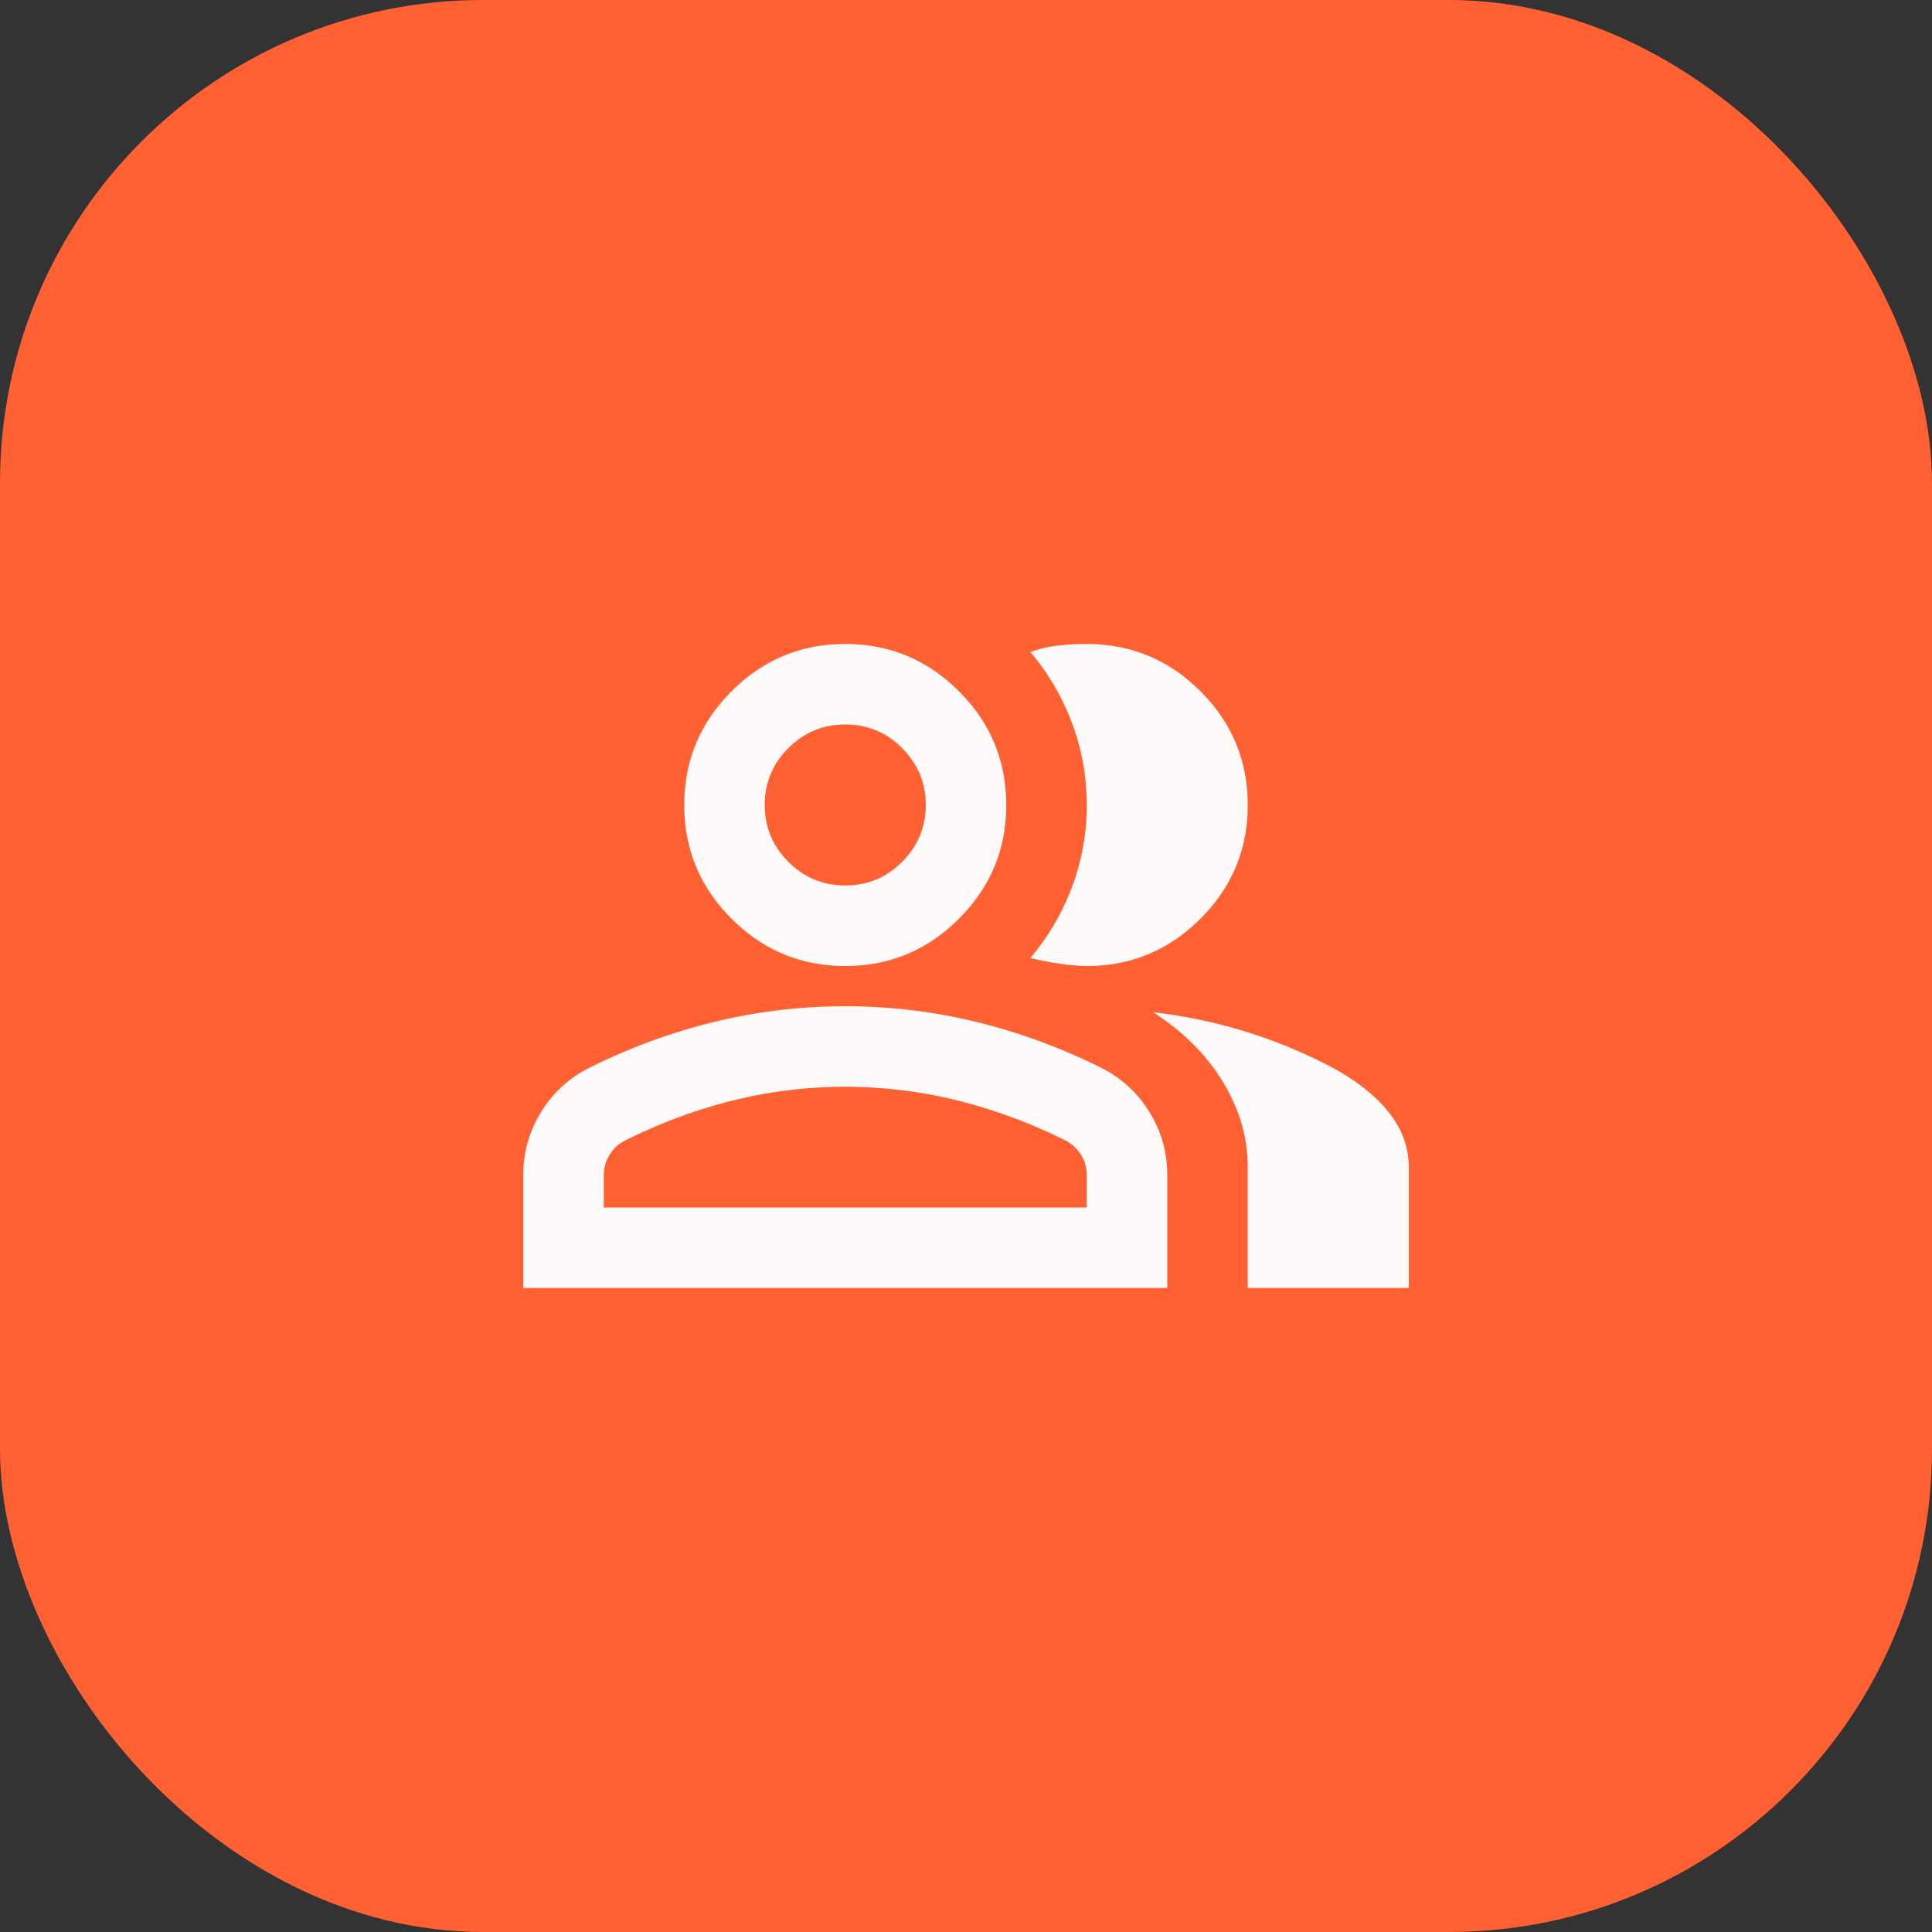
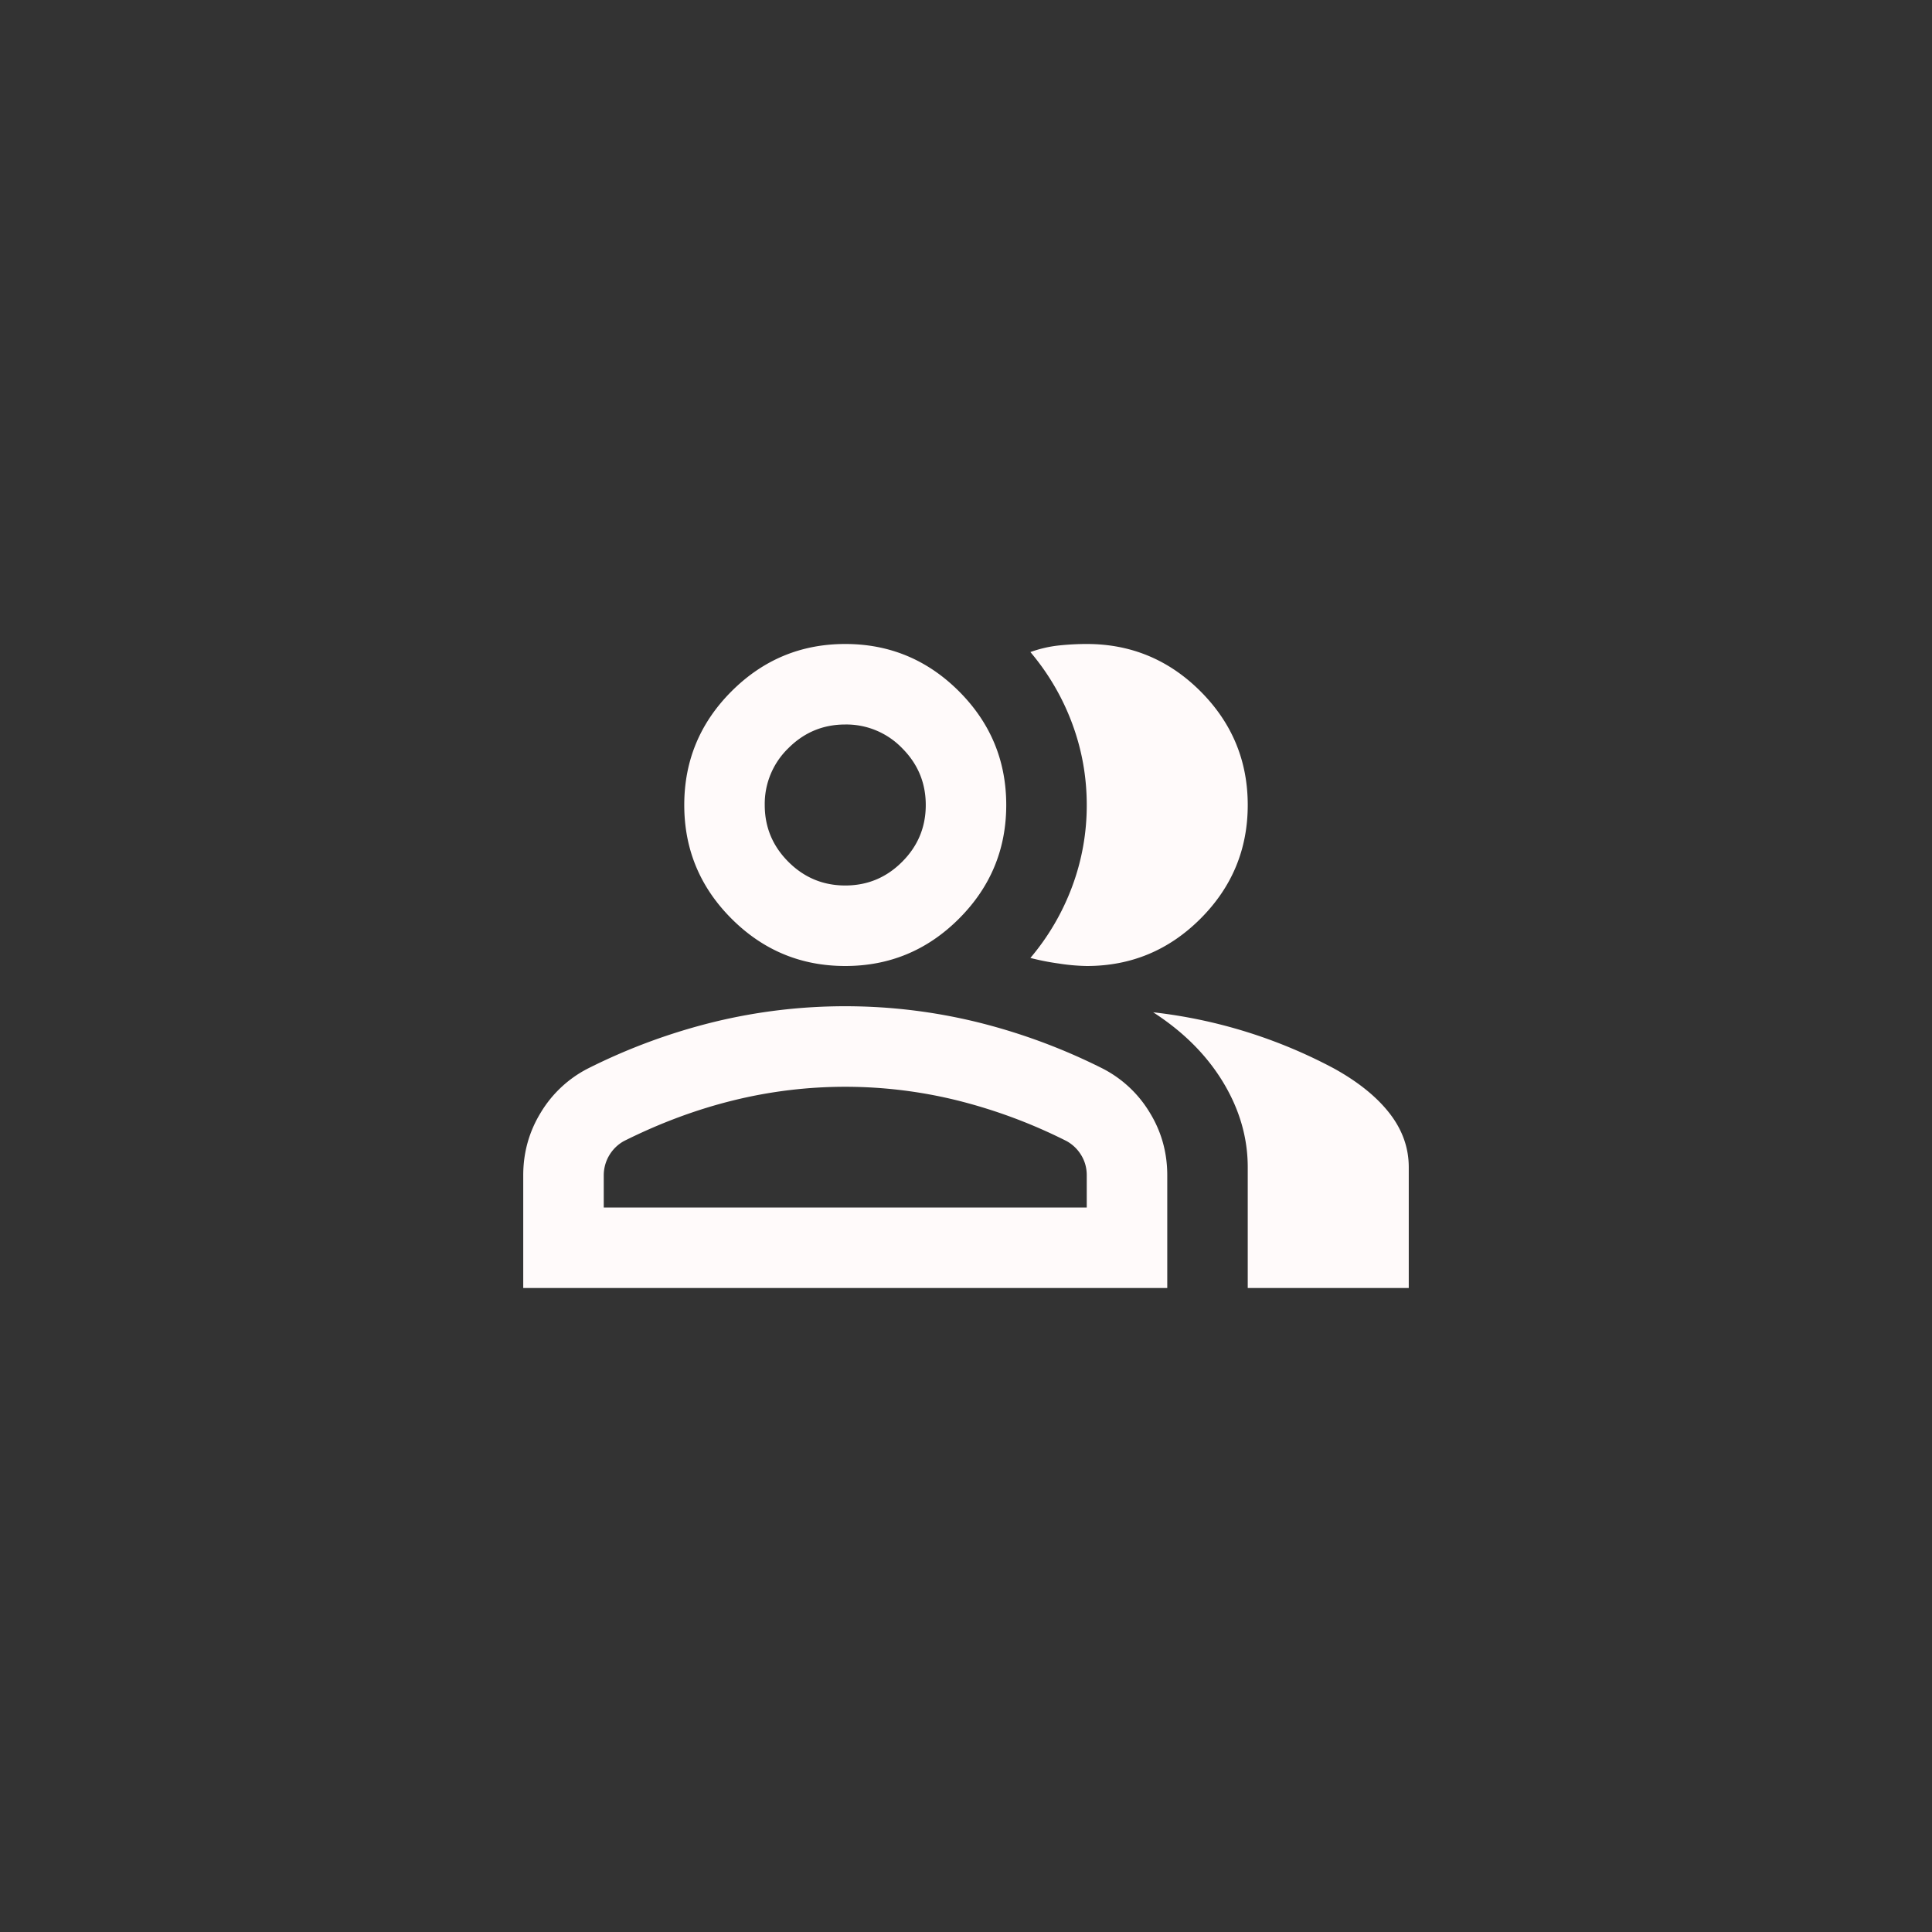
<svg xmlns="http://www.w3.org/2000/svg" width="64" height="64" fill="none">
  <rect width="100%" height="100%" fill="#333333" stroke="none" />
-   <rect width="64" height="64" fill="#FF6133" rx="16" />
  <mask id="a" width="32" height="32" x="16" y="16" maskUnits="userSpaceOnUse" style="mask-type:alpha">
    <path fill="#D9D9D9" d="M16 16h32v32H16z" />
  </mask>
  <g mask="url(#a)">
    <path fill="snow" d="M17.333 42.667v-3.734c0-.755.195-1.45.584-2.083a3.889 3.889 0 0 1 1.55-1.45 19.8 19.8 0 0 1 4.2-1.55A18.346 18.346 0 0 1 28 33.333c1.467 0 2.911.173 4.333.517a19.8 19.8 0 0 1 4.2 1.55 3.889 3.889 0 0 1 1.55 1.45c.39.633.584 1.328.584 2.083v3.734H17.333Zm24 0v-4c0-.978-.272-1.917-.816-2.817-.545-.9-1.317-1.672-2.317-2.317a16.688 16.688 0 0 1 6 1.867c.8.444 1.411.939 1.833 1.483.423.545.634 1.14.634 1.784v4h-5.334ZM28 32c-1.467 0-2.722-.522-3.767-1.567-1.044-1.044-1.566-2.3-1.566-3.766 0-1.467.522-2.723 1.566-3.767 1.045-1.044 2.3-1.567 3.767-1.567s2.722.523 3.767 1.567c1.044 1.045 1.566 2.3 1.566 3.767 0 1.466-.522 2.722-1.566 3.766C30.722 31.478 29.467 32 28 32Zm13.333-5.333c0 1.466-.522 2.722-1.566 3.766C38.722 31.478 37.467 32 36 32a6.65 6.65 0 0 1-.933-.083 8.168 8.168 0 0 1-.934-.184 7.93 7.93 0 0 0 1.384-2.366 7.687 7.687 0 0 0 .483-2.7c0-.934-.161-1.834-.483-2.7a7.932 7.932 0 0 0-1.384-2.367c.311-.111.623-.183.934-.217.31-.033.622-.05.933-.05 1.467 0 2.722.523 3.767 1.567 1.044 1.045 1.566 2.3 1.566 3.767ZM20 40h16v-1.067c0-.244-.061-.466-.183-.666a1.299 1.299 0 0 0-.484-.467 17.38 17.38 0 0 0-3.633-1.35 15.467 15.467 0 0 0-7.4 0c-1.222.3-2.433.75-3.633 1.35A1.299 1.299 0 0 0 20 38.933V40Zm8-10.667c.733 0 1.361-.26 1.883-.783.523-.522.784-1.15.784-1.883 0-.734-.261-1.361-.784-1.884A2.568 2.568 0 0 0 28 24c-.733 0-1.361.261-1.883.783a2.568 2.568 0 0 0-.784 1.884c0 .733.261 1.36.784 1.883.522.522 1.15.783 1.883.783Z" />
  </g>
</svg>